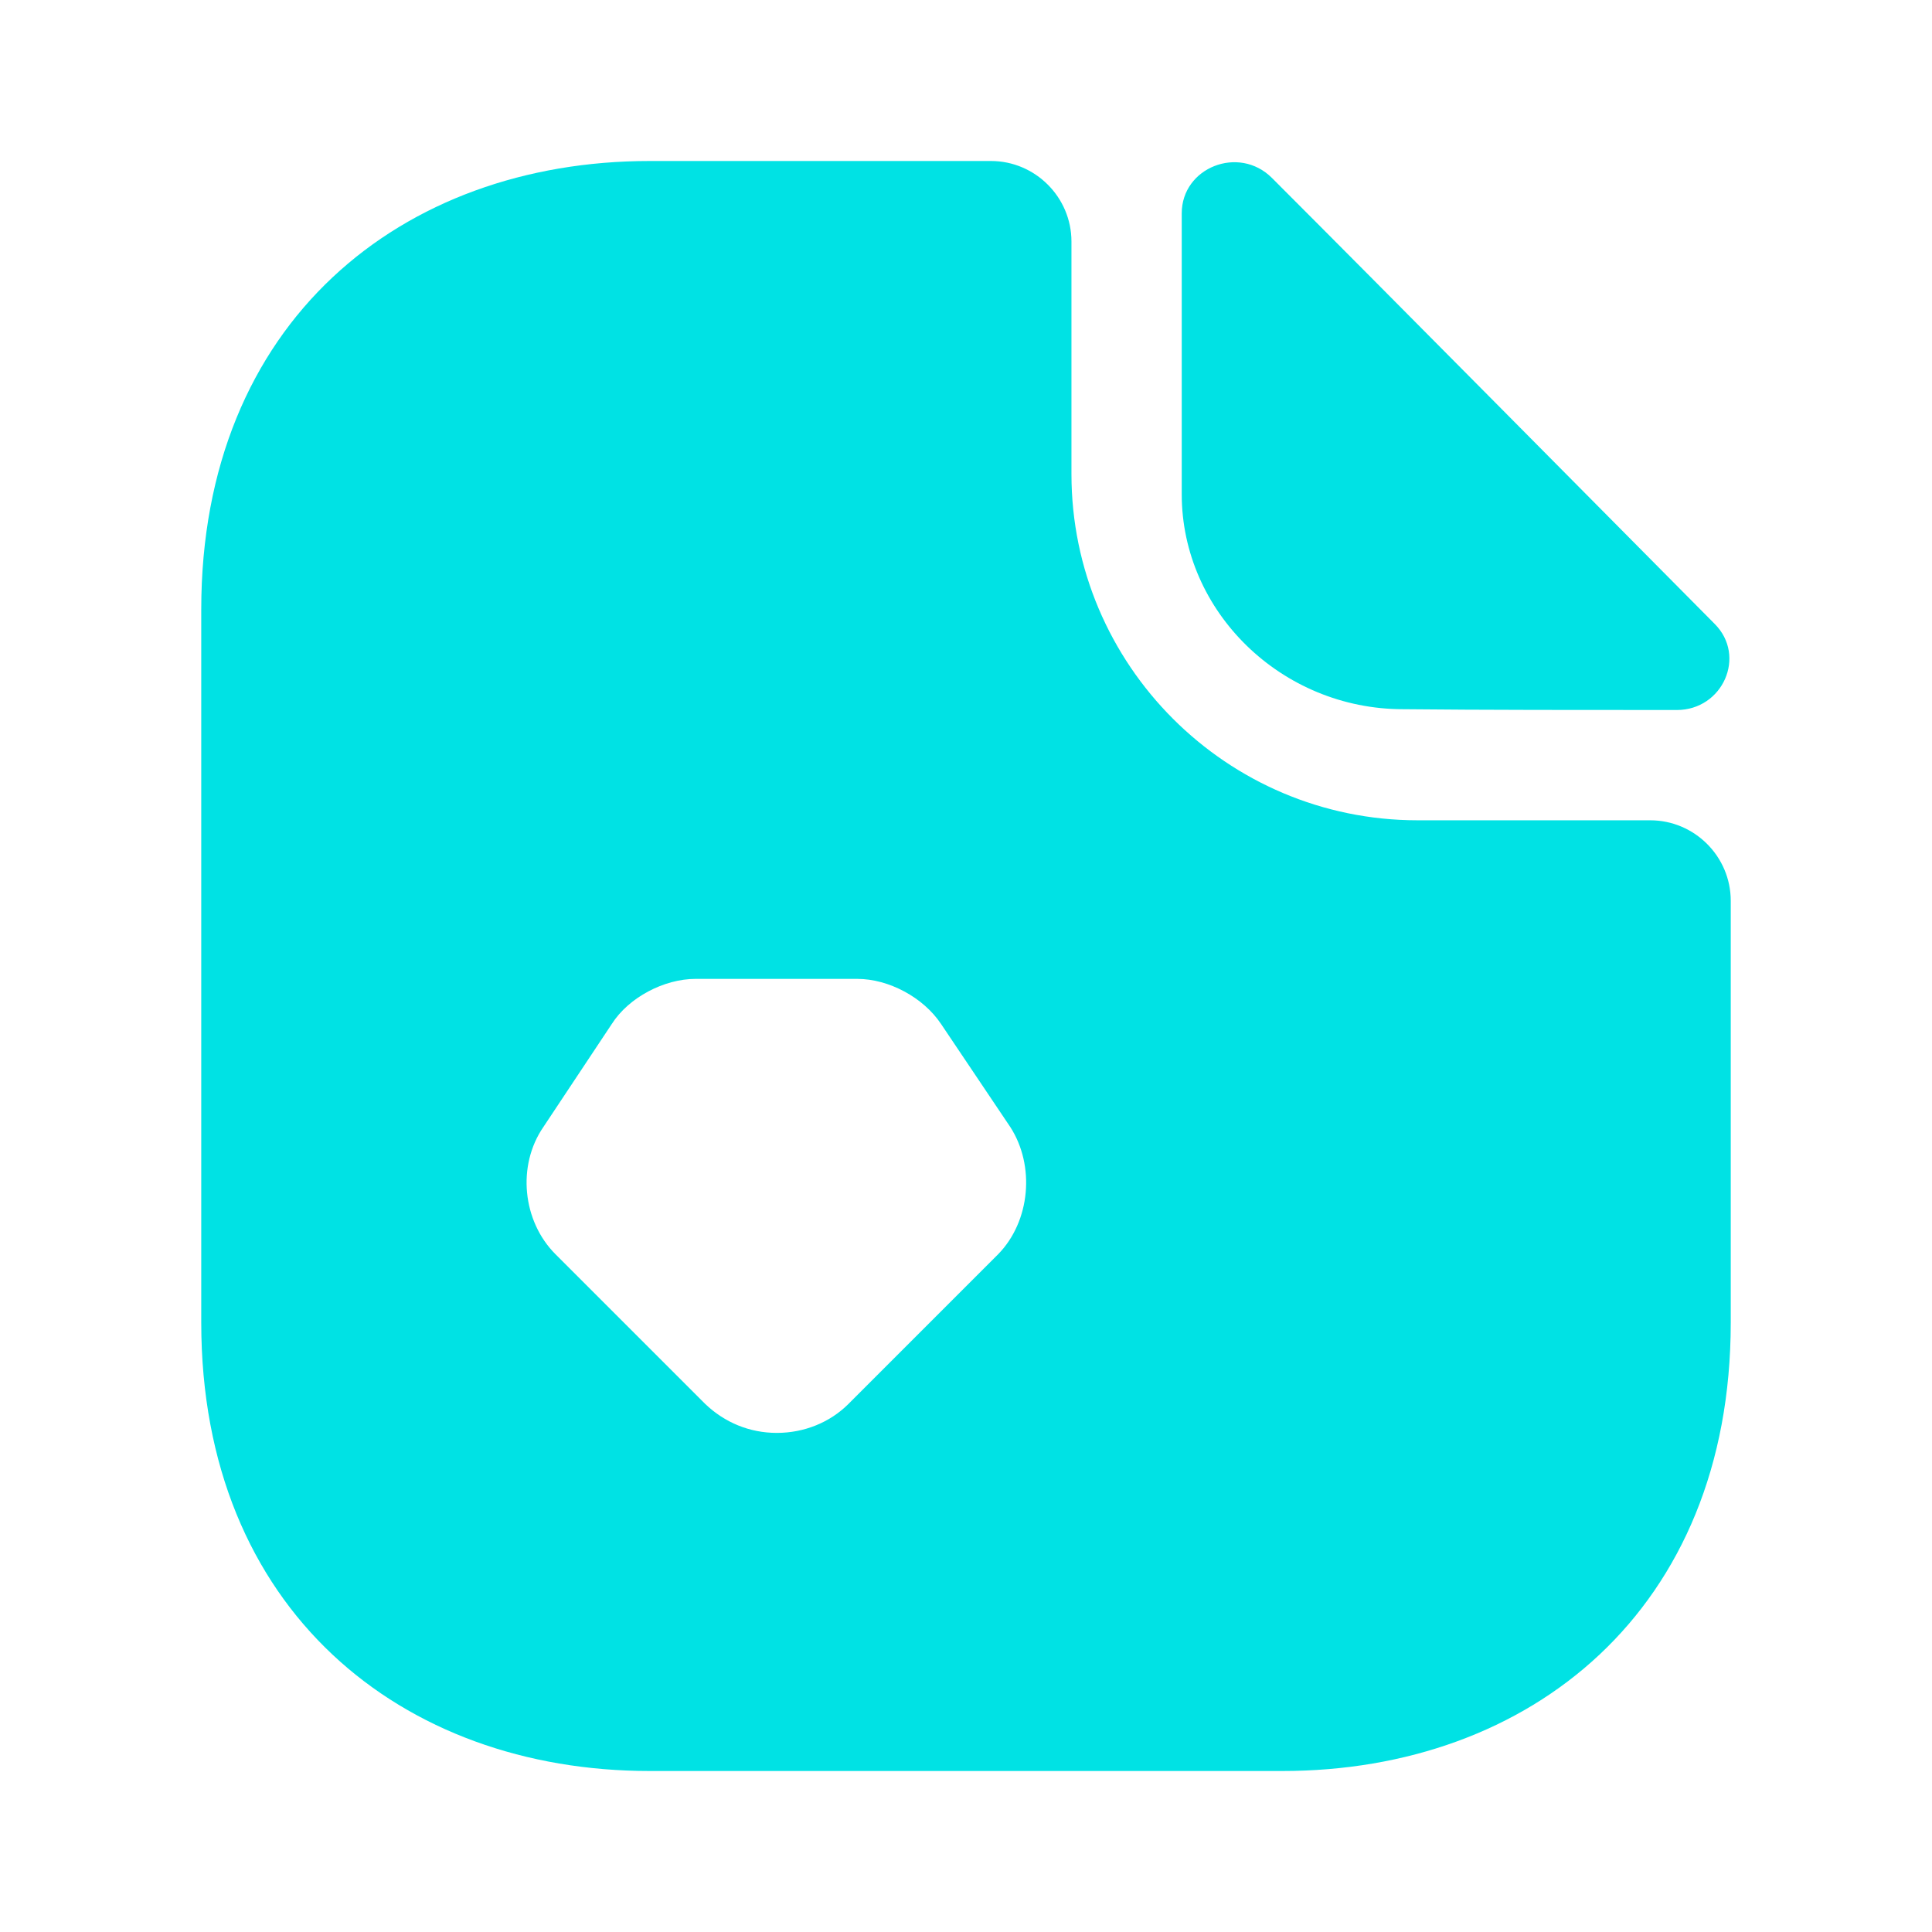
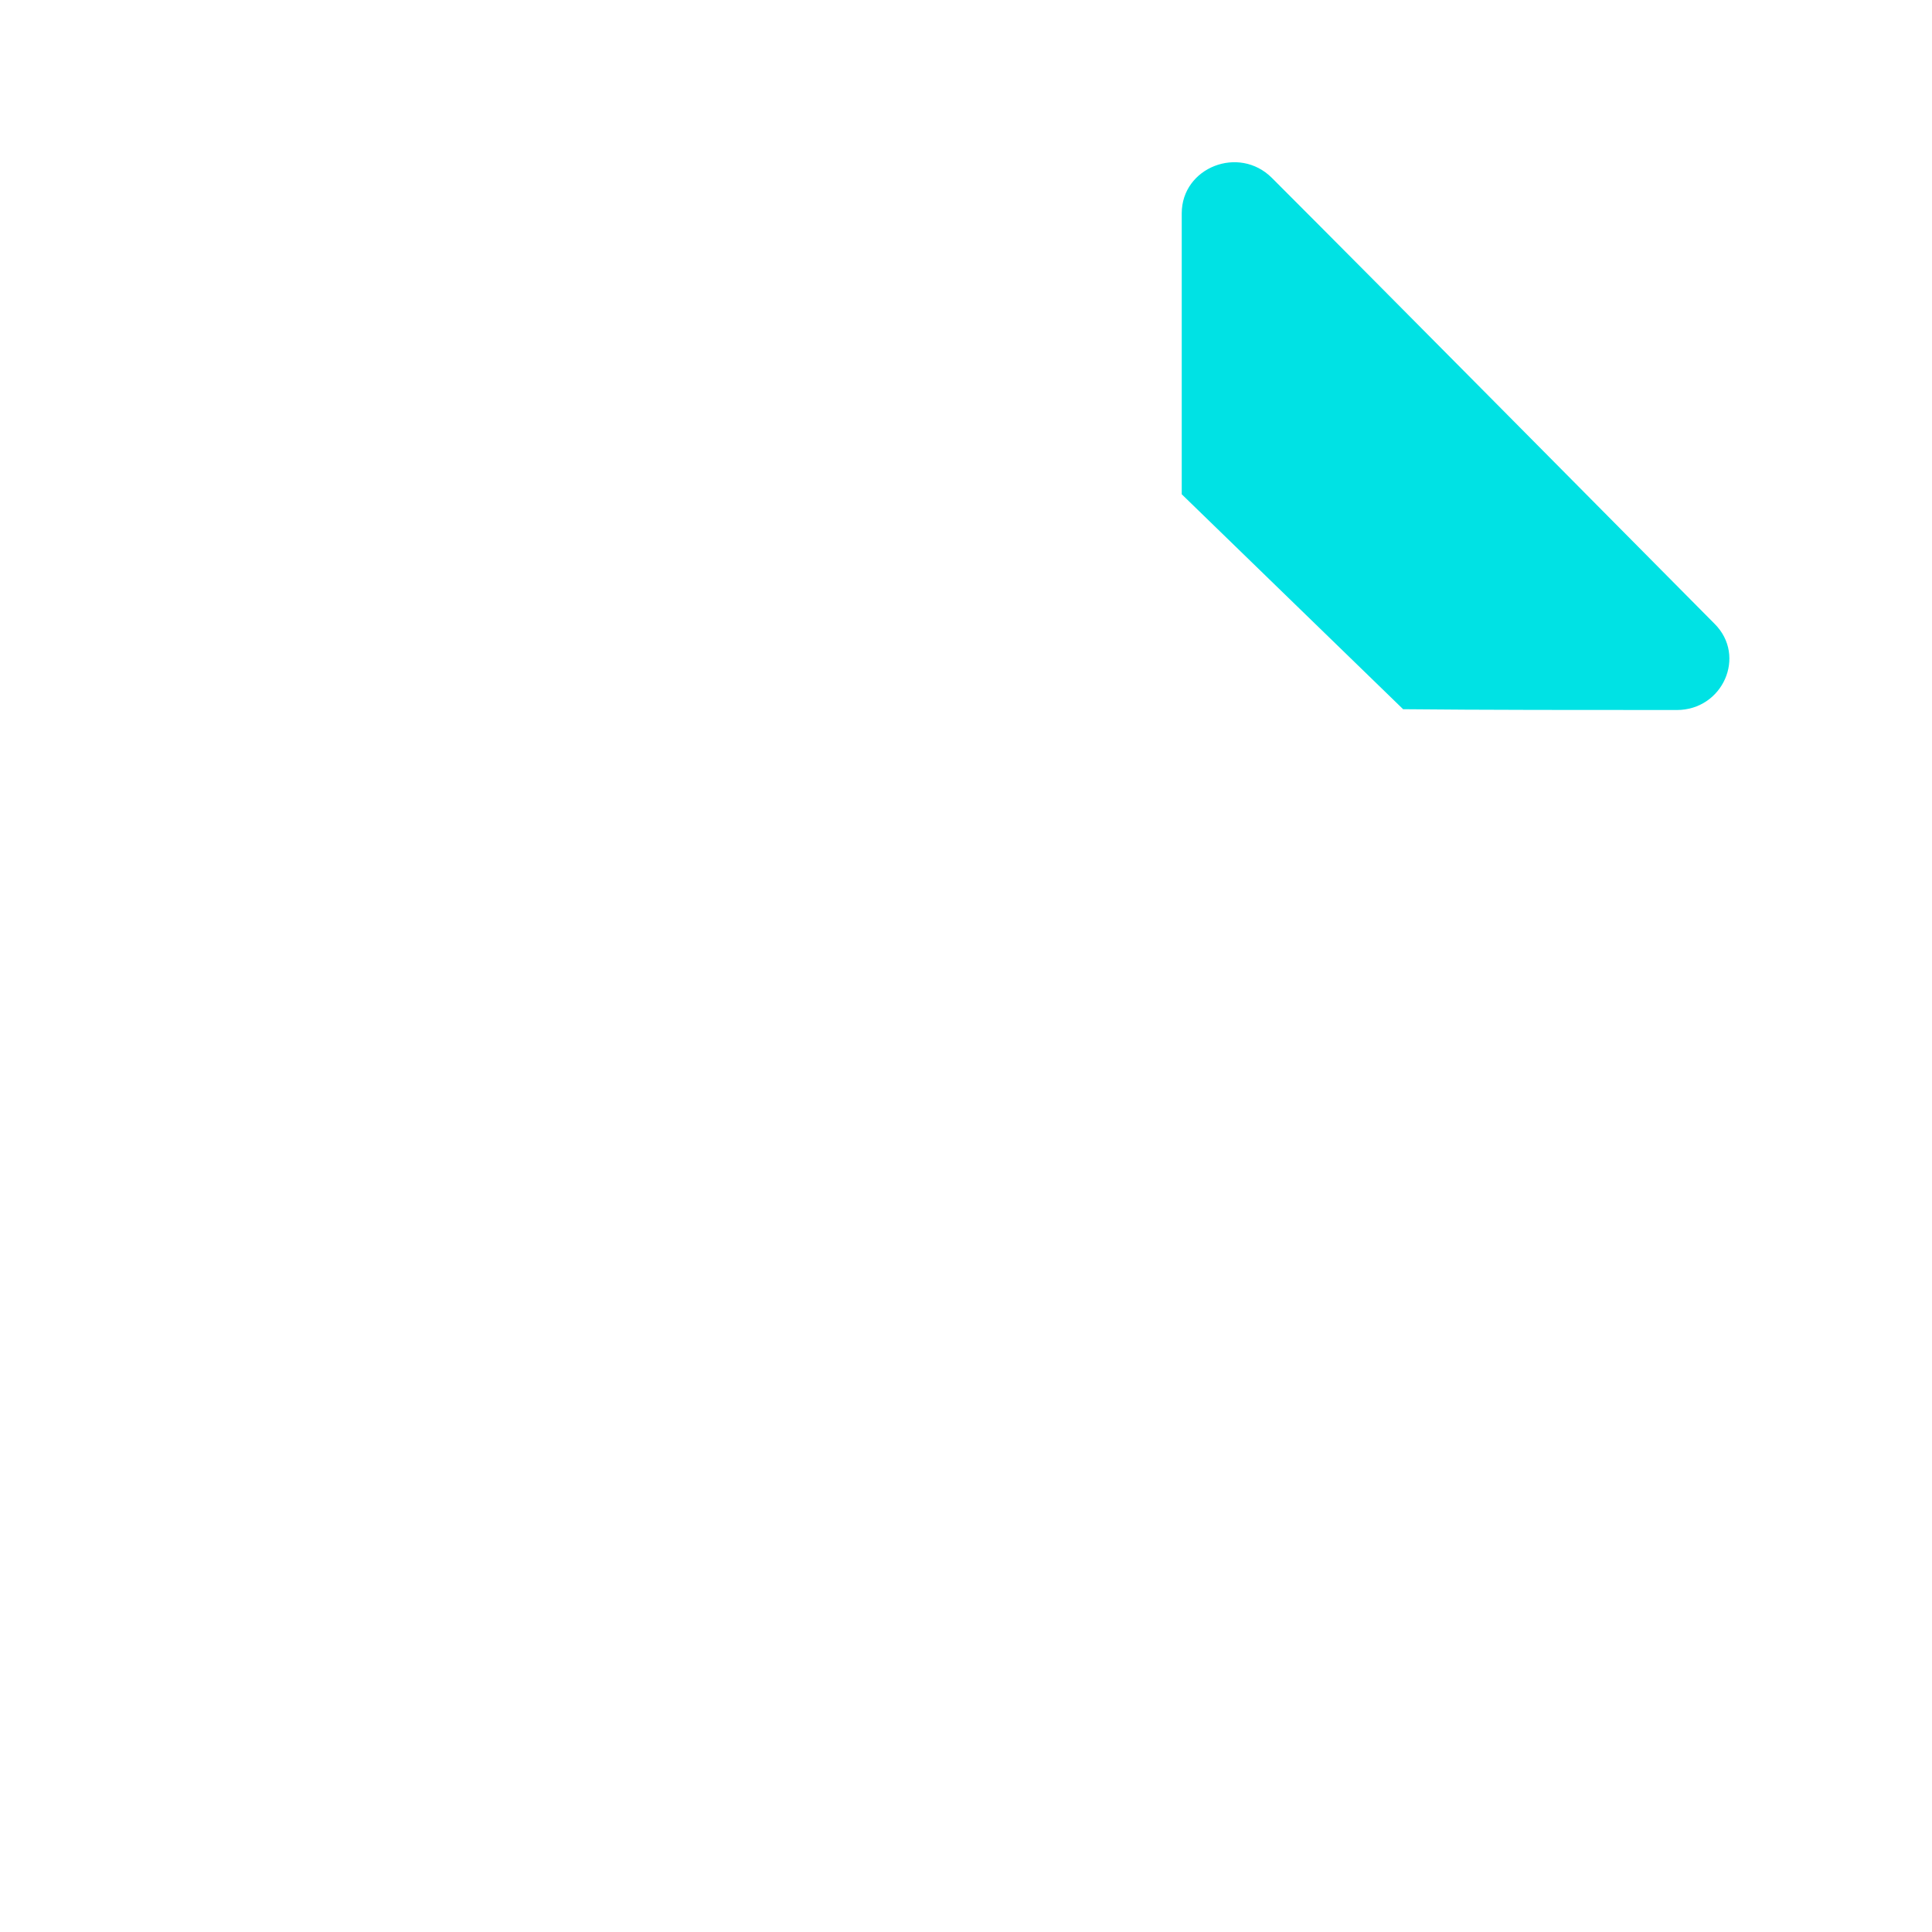
<svg xmlns="http://www.w3.org/2000/svg" width="24" height="24" fill="none">
-   <path d="M20.5 10.19h-2.89c-2.37 0-4.3-1.93-4.3-4.3V3c0-.55-.45-1-1-1H8.07C4.99 2 2.5 4 2.5 7.57v8.86C2.5 20 4.99 22 8.07 22h7.86c3.08 0 5.57-2 5.57-5.57v-5.24c0-.55-.45-1-1-1Zm-8.1 5.39-1.86 1.86c-.23.23-.55.36-.89.36-.34 0-.65-.13-.89-.36L6.9 15.58c-.41-.41-.48-1.1-.15-1.58l.85-1.28c.21-.33.65-.56 1.04-.56h2.01c.39 0 .82.23 1.04.56l.86 1.28c.31.48.25 1.17-.15 1.58Z" fill="#00E2E4" />
-   <path d="M17.43 8.81c.95.01 2.27.01 3.4.01.57 0 .87-.67.47-1.07-1.44-1.45-4.02-4.06-5.5-5.54-.41-.41-1.12-.13-1.12.44v3.49c0 1.46 1.24 2.67 2.75 2.67Z" fill="#00E2E4" />
+   <path d="M17.43 8.81c.95.01 2.27.01 3.4.01.57 0 .87-.67.47-1.07-1.44-1.45-4.02-4.06-5.5-5.54-.41-.41-1.12-.13-1.12.44v3.49Z" fill="#00E2E4" />
</svg>